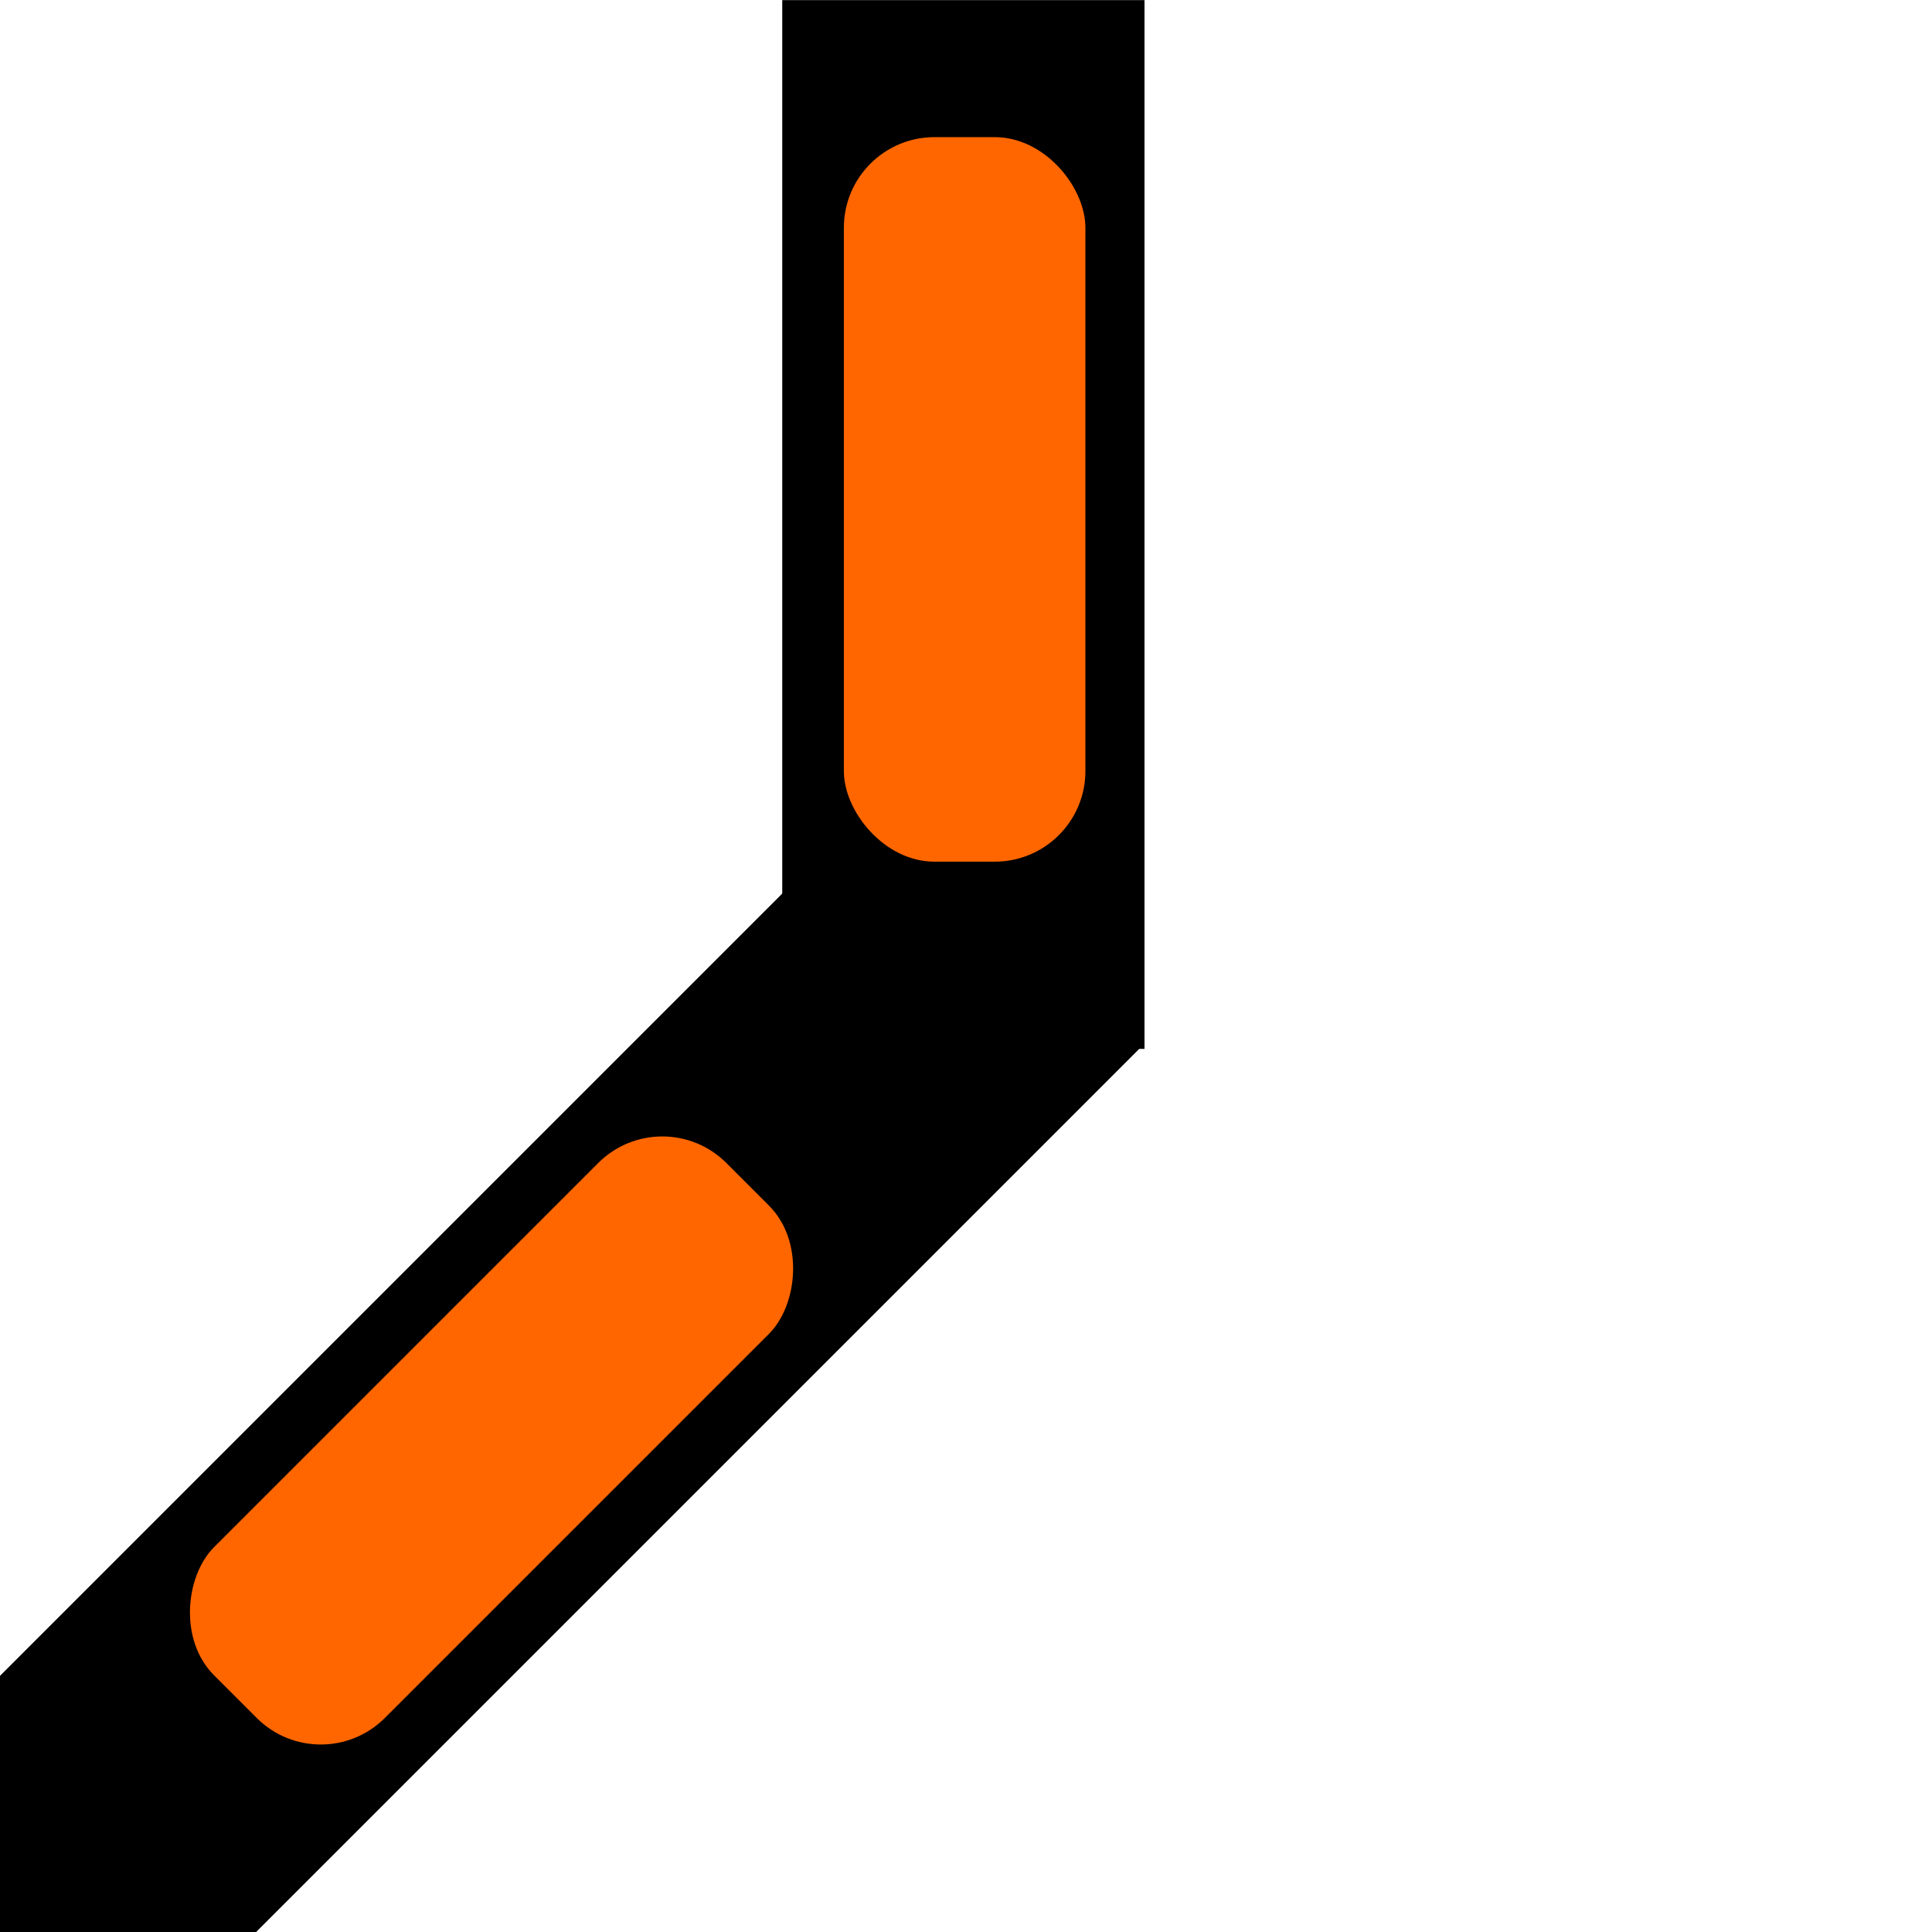
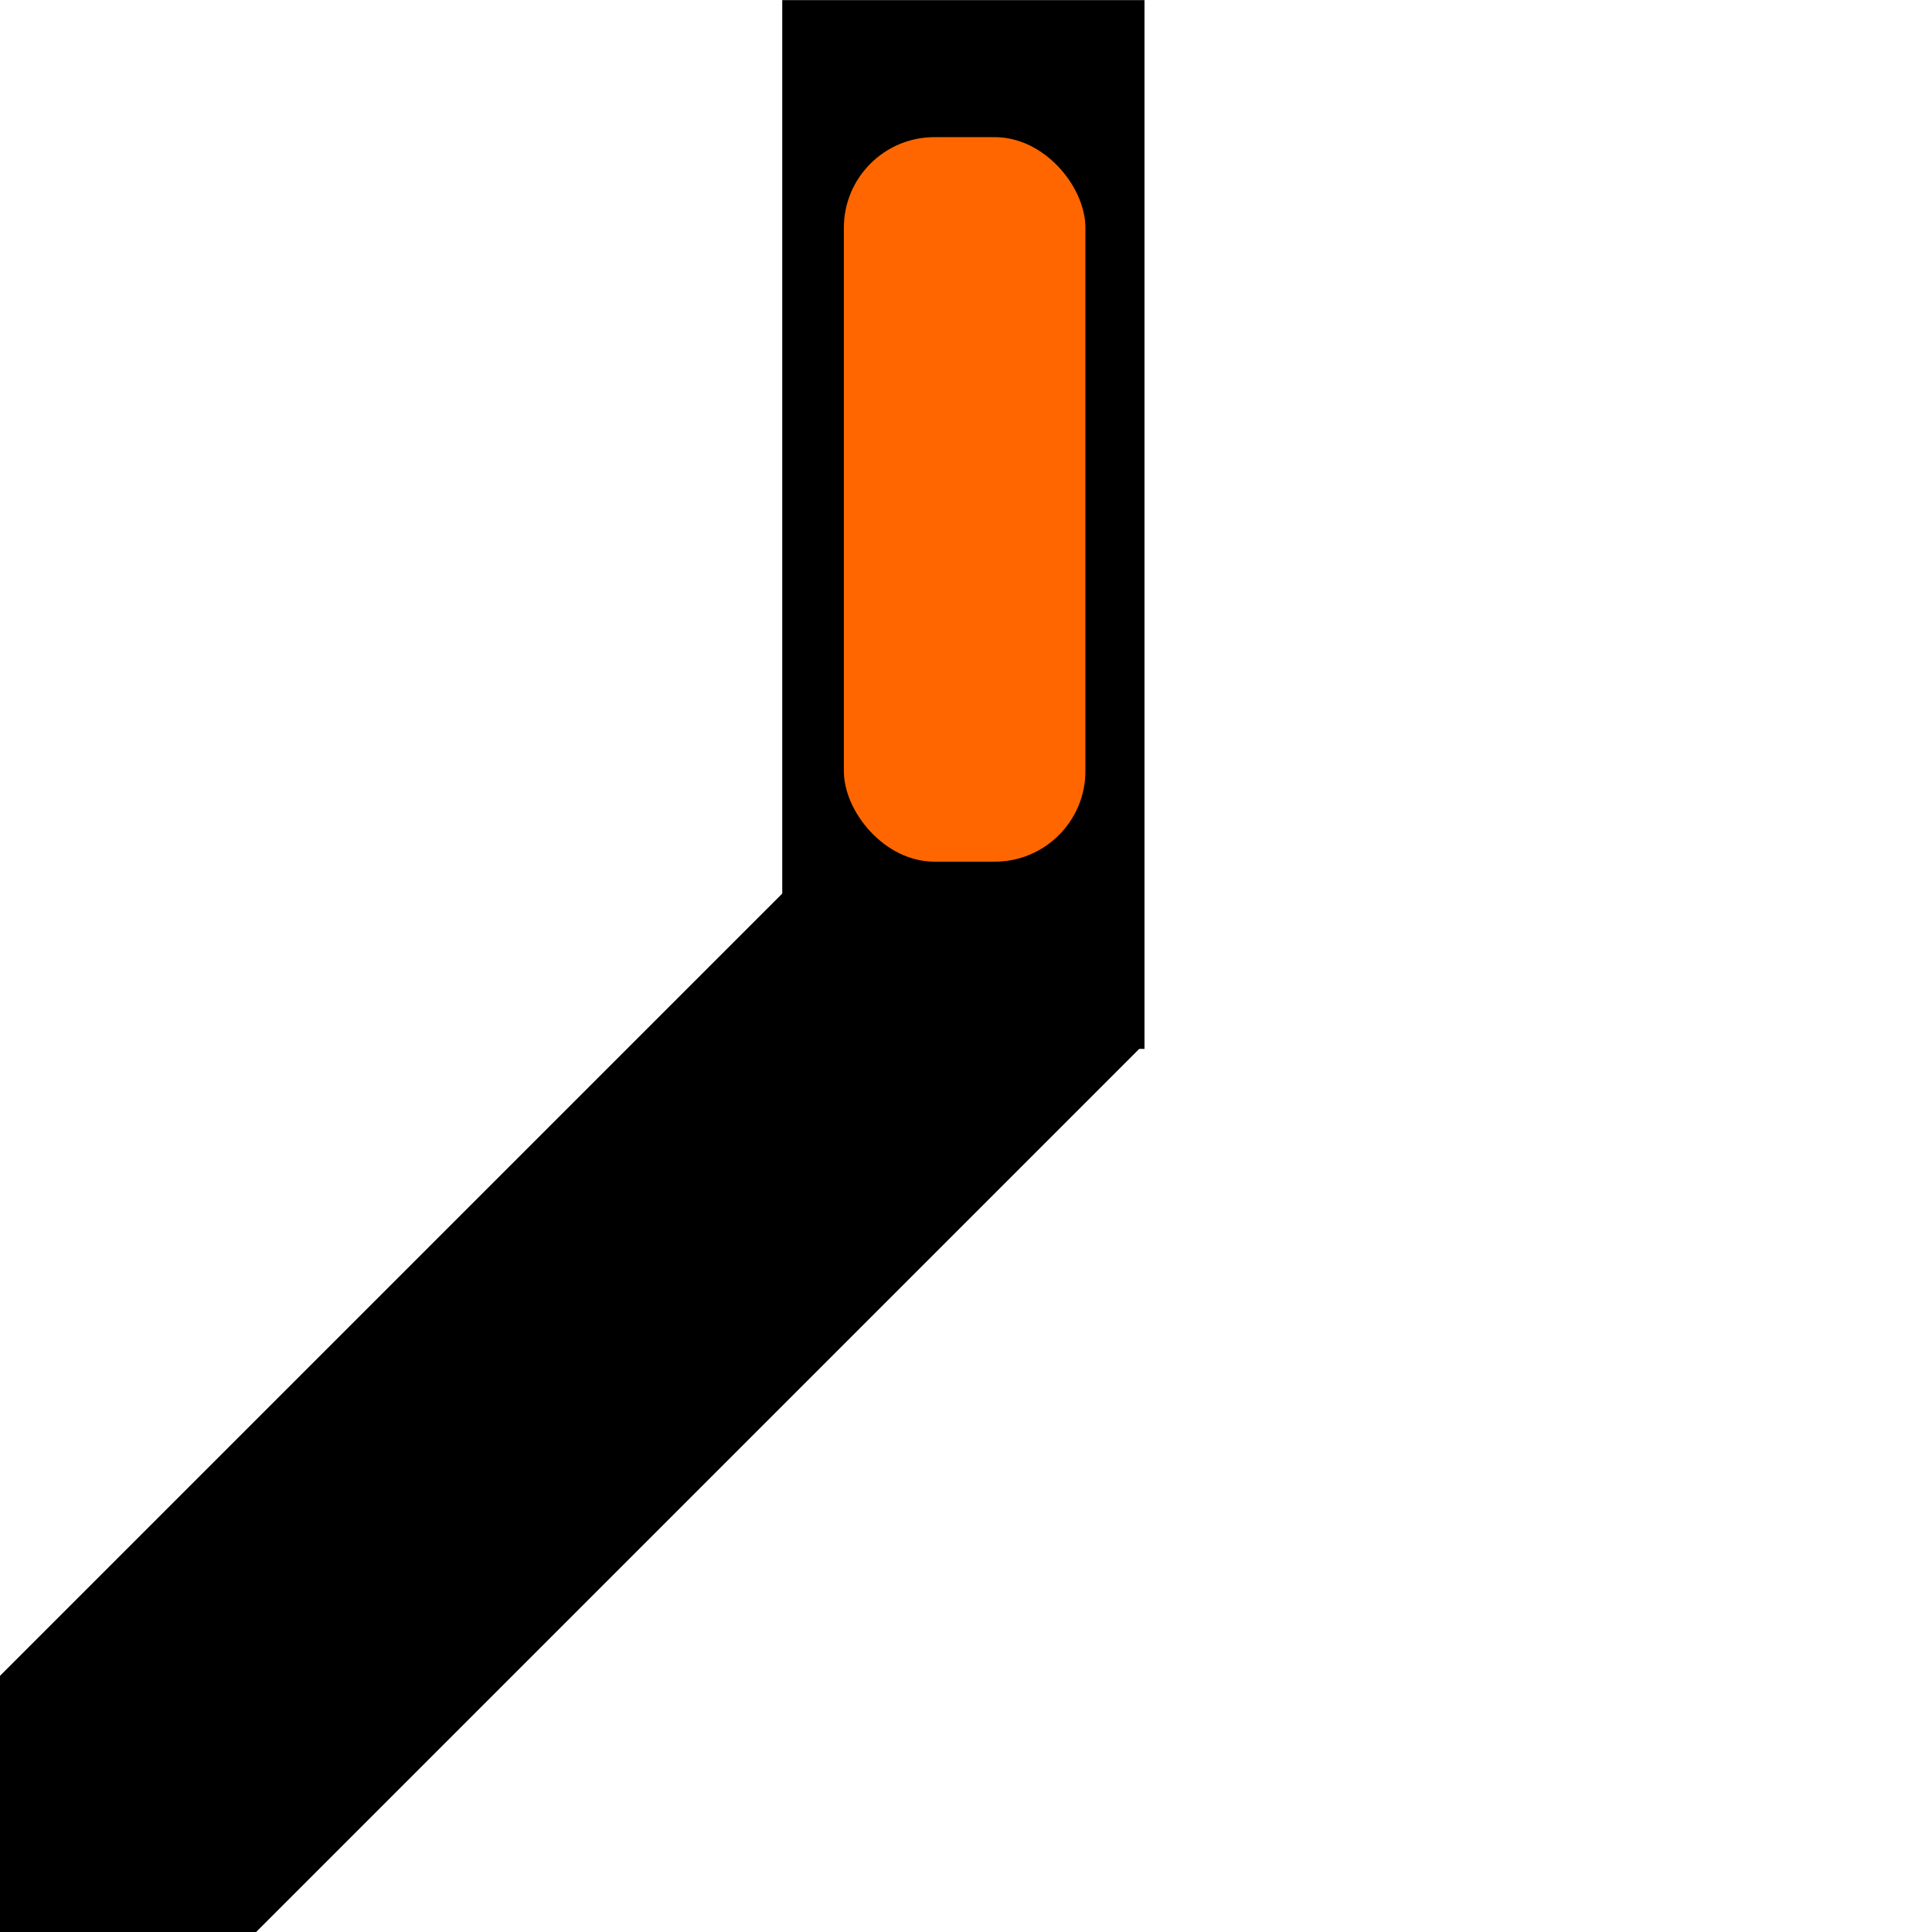
<svg xmlns="http://www.w3.org/2000/svg" xmlns:ns1="http://www.inkscape.org/namespaces/inkscape" xmlns:ns2="http://sodipodi.sourceforge.net/DTD/sodipodi-0.dtd" ns1:export-ydpi="96" ns1:export-xdpi="96" ns1:export-filename="/Applications/JMRI/resources/Domino Panel/Curve/left_empty_45.png" width="64" height="64" viewBox="0 0 16.933 16.933" version="1.1" id="svg8" ns1:version="1.0rc1 (09960d6, 2020-04-09)" ns2:docname="left_occupied_45.svg">
  <defs id="defs2" />
  <ns2:namedview id="base" pagecolor="#ffffff" bordercolor="#666666" borderopacity="1.0" ns1:pageopacity="0.0" ns1:pageshadow="2" ns1:zoom="11.484375" ns1:cx="21.812245" ns1:cy="29.232975" ns1:document-units="px" ns1:current-layer="layer1" ns1:document-rotation="0" showgrid="false" units="px" fit-margin-top="0" fit-margin-left="0" fit-margin-right="0" fit-margin-bottom="0" ns1:window-width="1252" ns1:window-height="943" ns1:window-x="155" ns1:window-y="61" ns1:window-maximized="0" ns1:snap-grids="true" />
  <g ns1:label="Layer 1" ns1:groupmode="layer" id="layer1">
    <g id="g158" transform="rotate(180,8.432,8.467)">
      <rect transform="scale(-1)" y="-16.933" x="-10.008" height="9.192" width="3.175" id="rect28" style="fill:#000000;fill-rule:evenodd;stroke-width:0.146" />
      <rect transform="rotate(45)" y="-16.324" x="10.338" height="16.933" width="3.175" id="rect28-2-6" style="fill:#000000;fill-rule:evenodd;stroke-width:0.198" />
    </g>
-     <rect style="fill:#ff6600;stroke-width:0.265" id="rect1016-9-0-8" width="2.117" height="6.35" x="-13.032" y="-9.056" rx="0.794" transform="rotate(-135)" />
    <rect ns1:export-ydpi="96" ns1:export-xdpi="96" style="fill:#ff6600;stroke-width:0.265" id="rect1016-9" width="2.117" height="6.35" x="-9.513" y="-7.552" rx="0.794" transform="scale(-1)" />
  </g>
</svg>